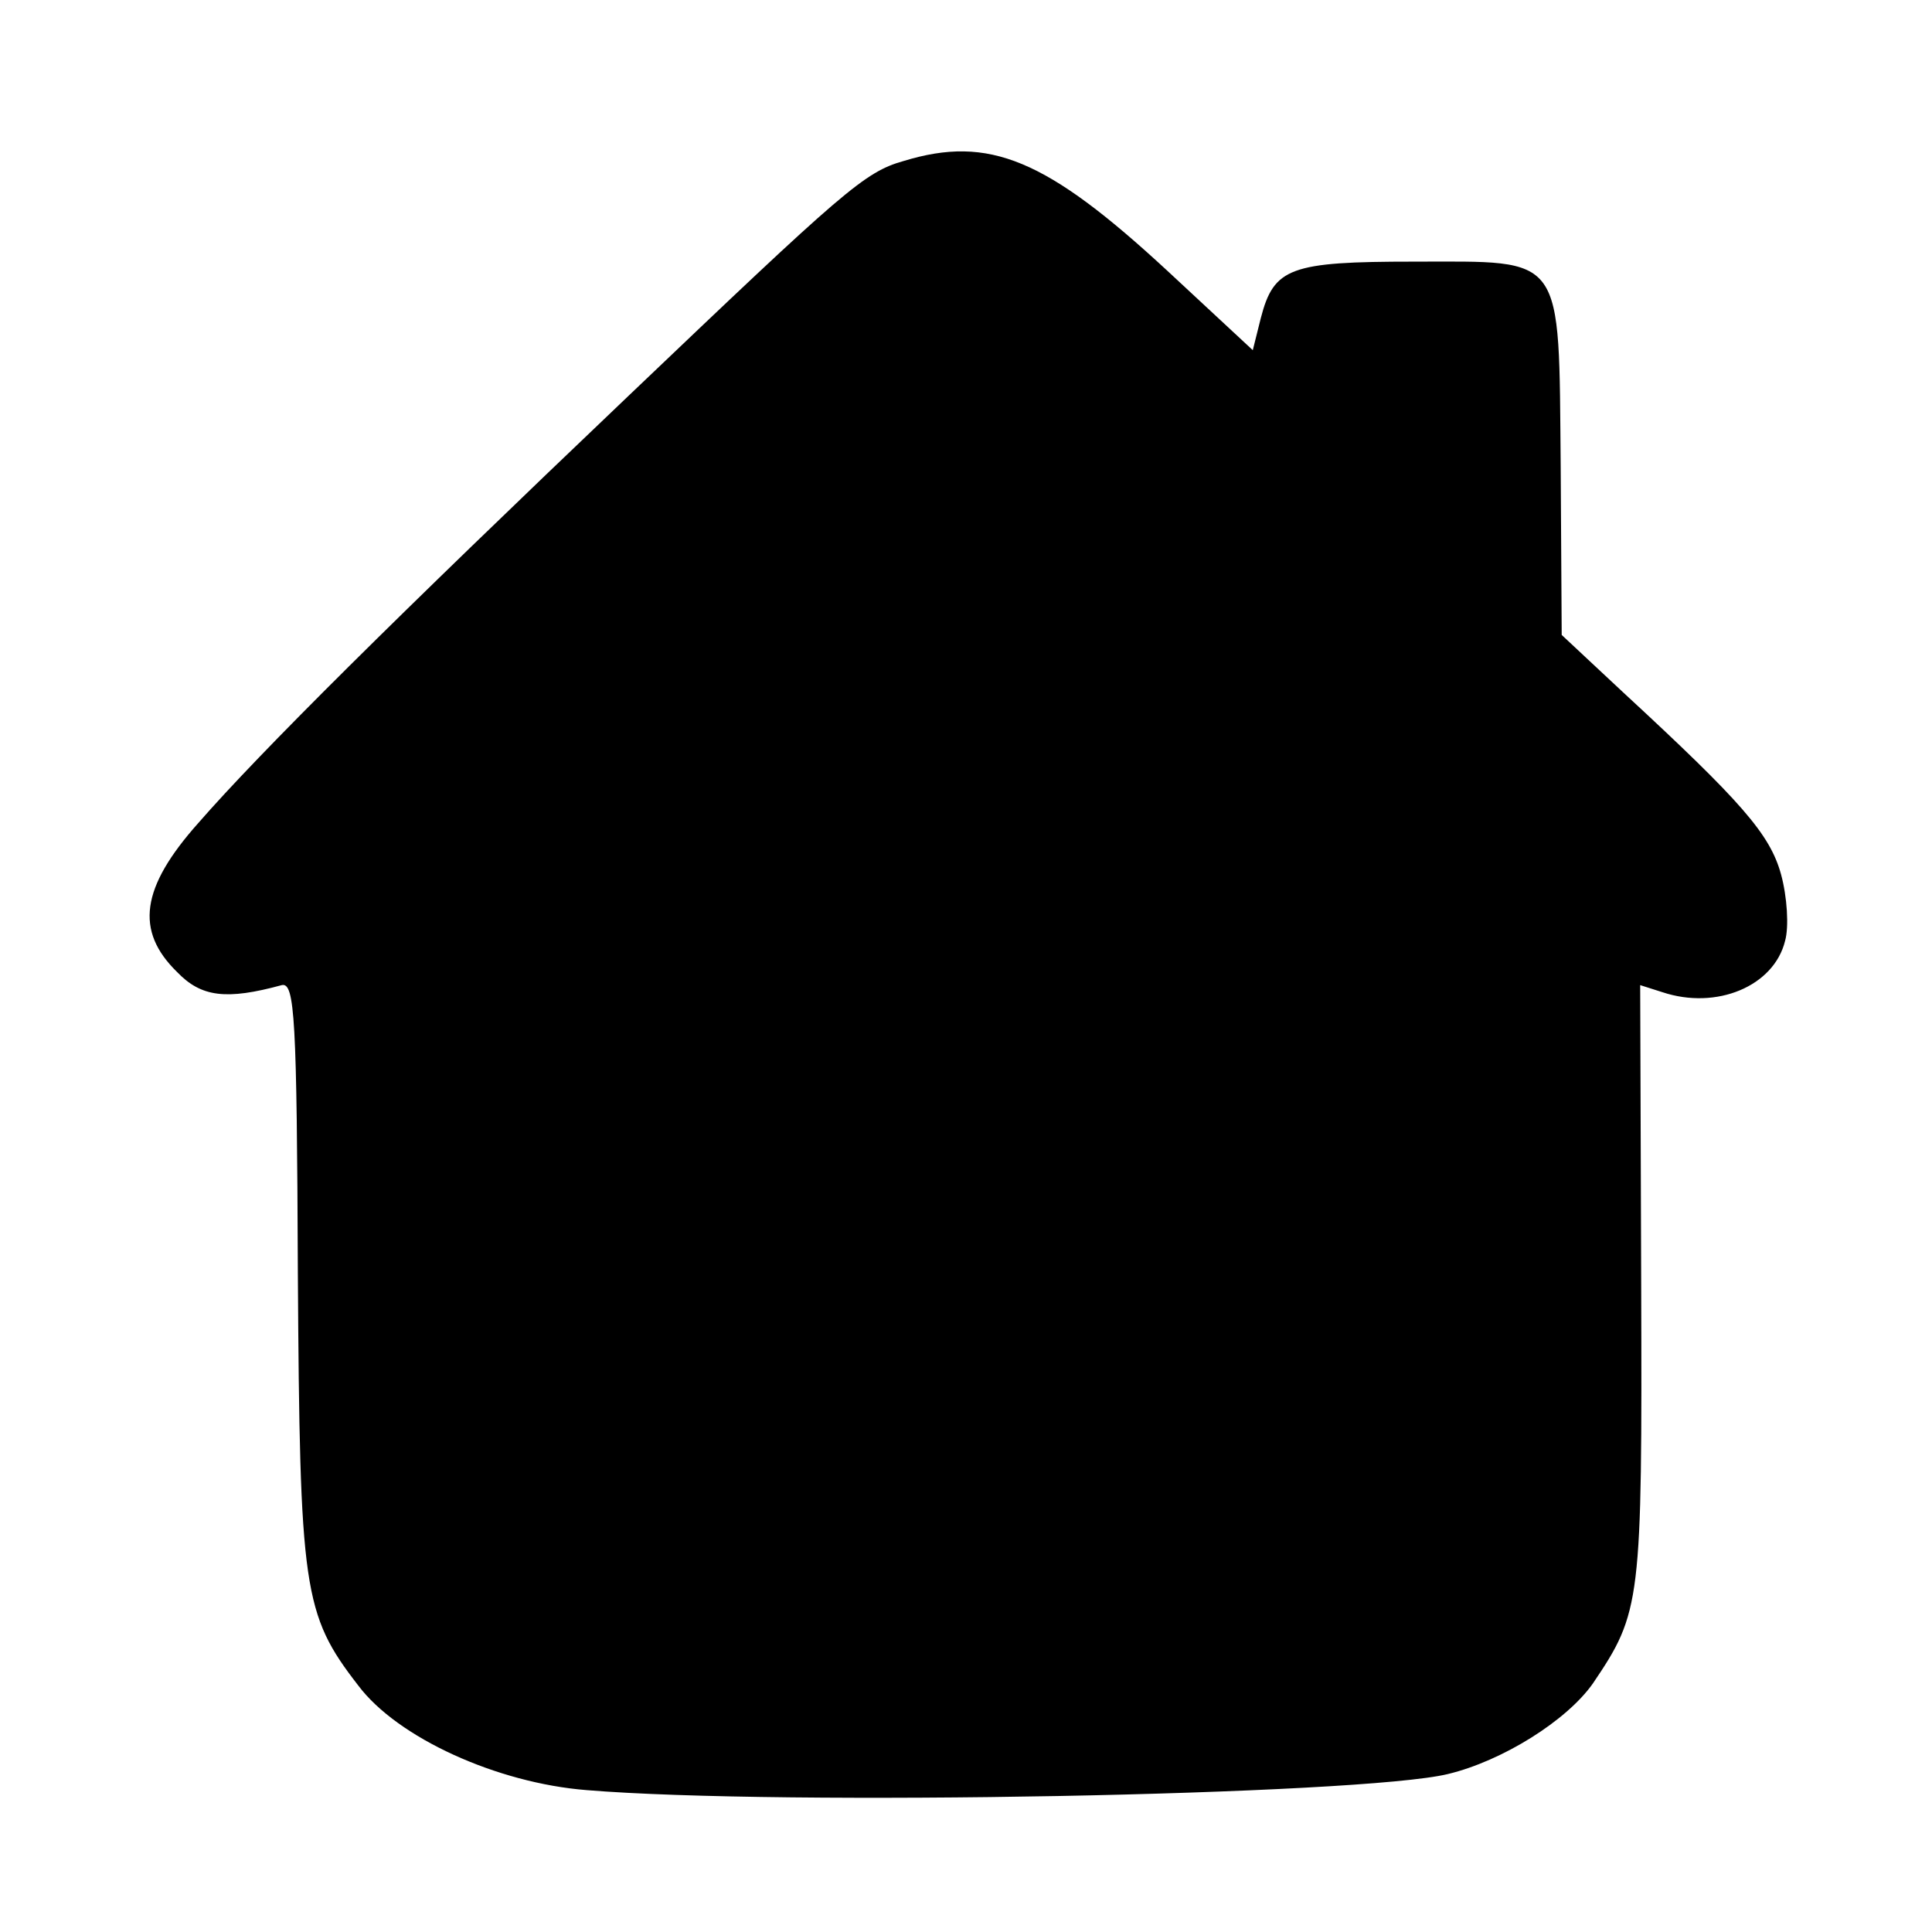
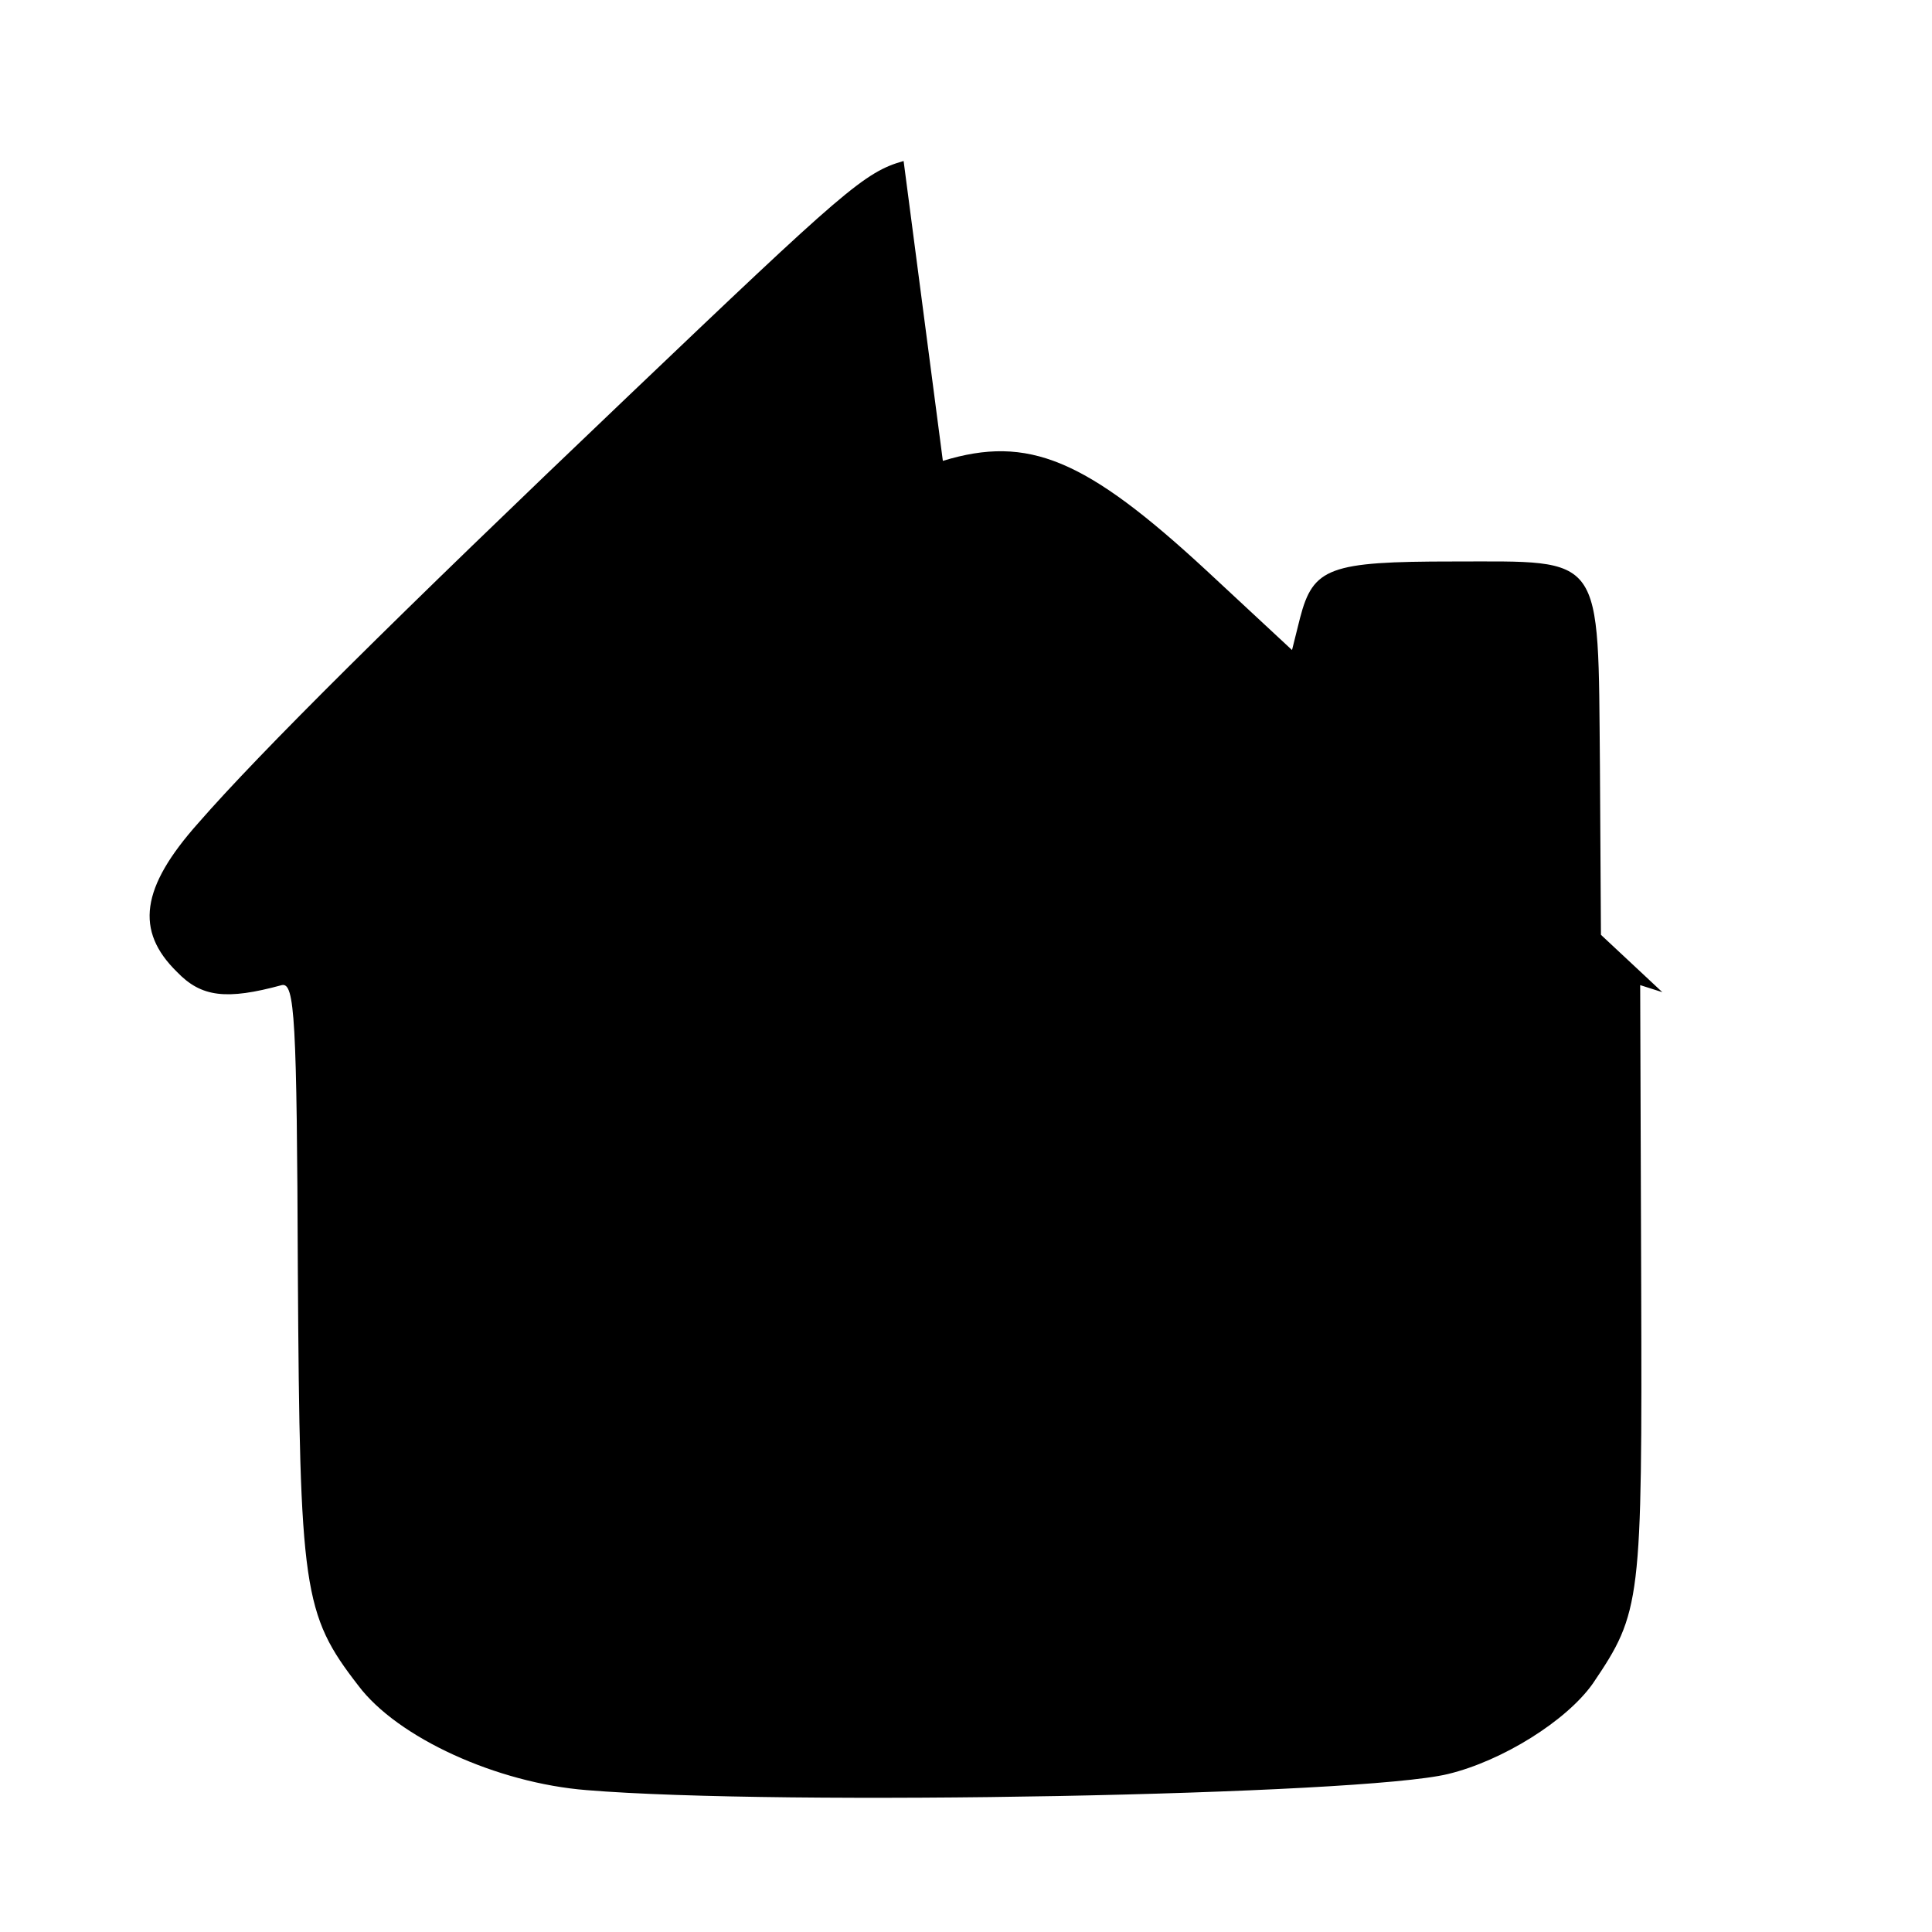
<svg xmlns="http://www.w3.org/2000/svg" version="1.0" width="192pt" height="192pt" viewBox="0 0 192 192" preserveAspectRatio="xMidYMid meet">
  <g transform="translate(0,192) scale(0.1,-0.1)" fill="#000000" stroke="none">
-     <path d="M898 1760 c-39 -11 -59 -29 -273 -233 -232 -221 -367 -355 -428 -425 -57 -64 -63 -107 -21 -148 24 -25 49 -28 104 -13 13 3 15 -33 16 -286 2 -315 5 -339 60 -410 39 -52 138 -97 227 -104 193 -16 770 -5 856 16 54 13 118 53 144 90 48 71 49 80 48 396 l-1 298 22 -7 c54 -18 111 6 122 51 4 14 2 44 -4 66 -11 40 -39 72 -157 181 l-61 57 -1 167 c-2 214 5 204 -146 204 -123 0 -139 -6 -152 -56 l-8 -32 -85 79 c-120 111 -177 135 -262 109z" />
+     <path d="M898 1760 c-39 -11 -59 -29 -273 -233 -232 -221 -367 -355 -428 -425 -57 -64 -63 -107 -21 -148 24 -25 49 -28 104 -13 13 3 15 -33 16 -286 2 -315 5 -339 60 -410 39 -52 138 -97 227 -104 193 -16 770 -5 856 16 54 13 118 53 144 90 48 71 49 80 48 396 l-1 298 22 -7 l-61 57 -1 167 c-2 214 5 204 -146 204 -123 0 -139 -6 -152 -56 l-8 -32 -85 79 c-120 111 -177 135 -262 109z" />
  </g>
</svg>